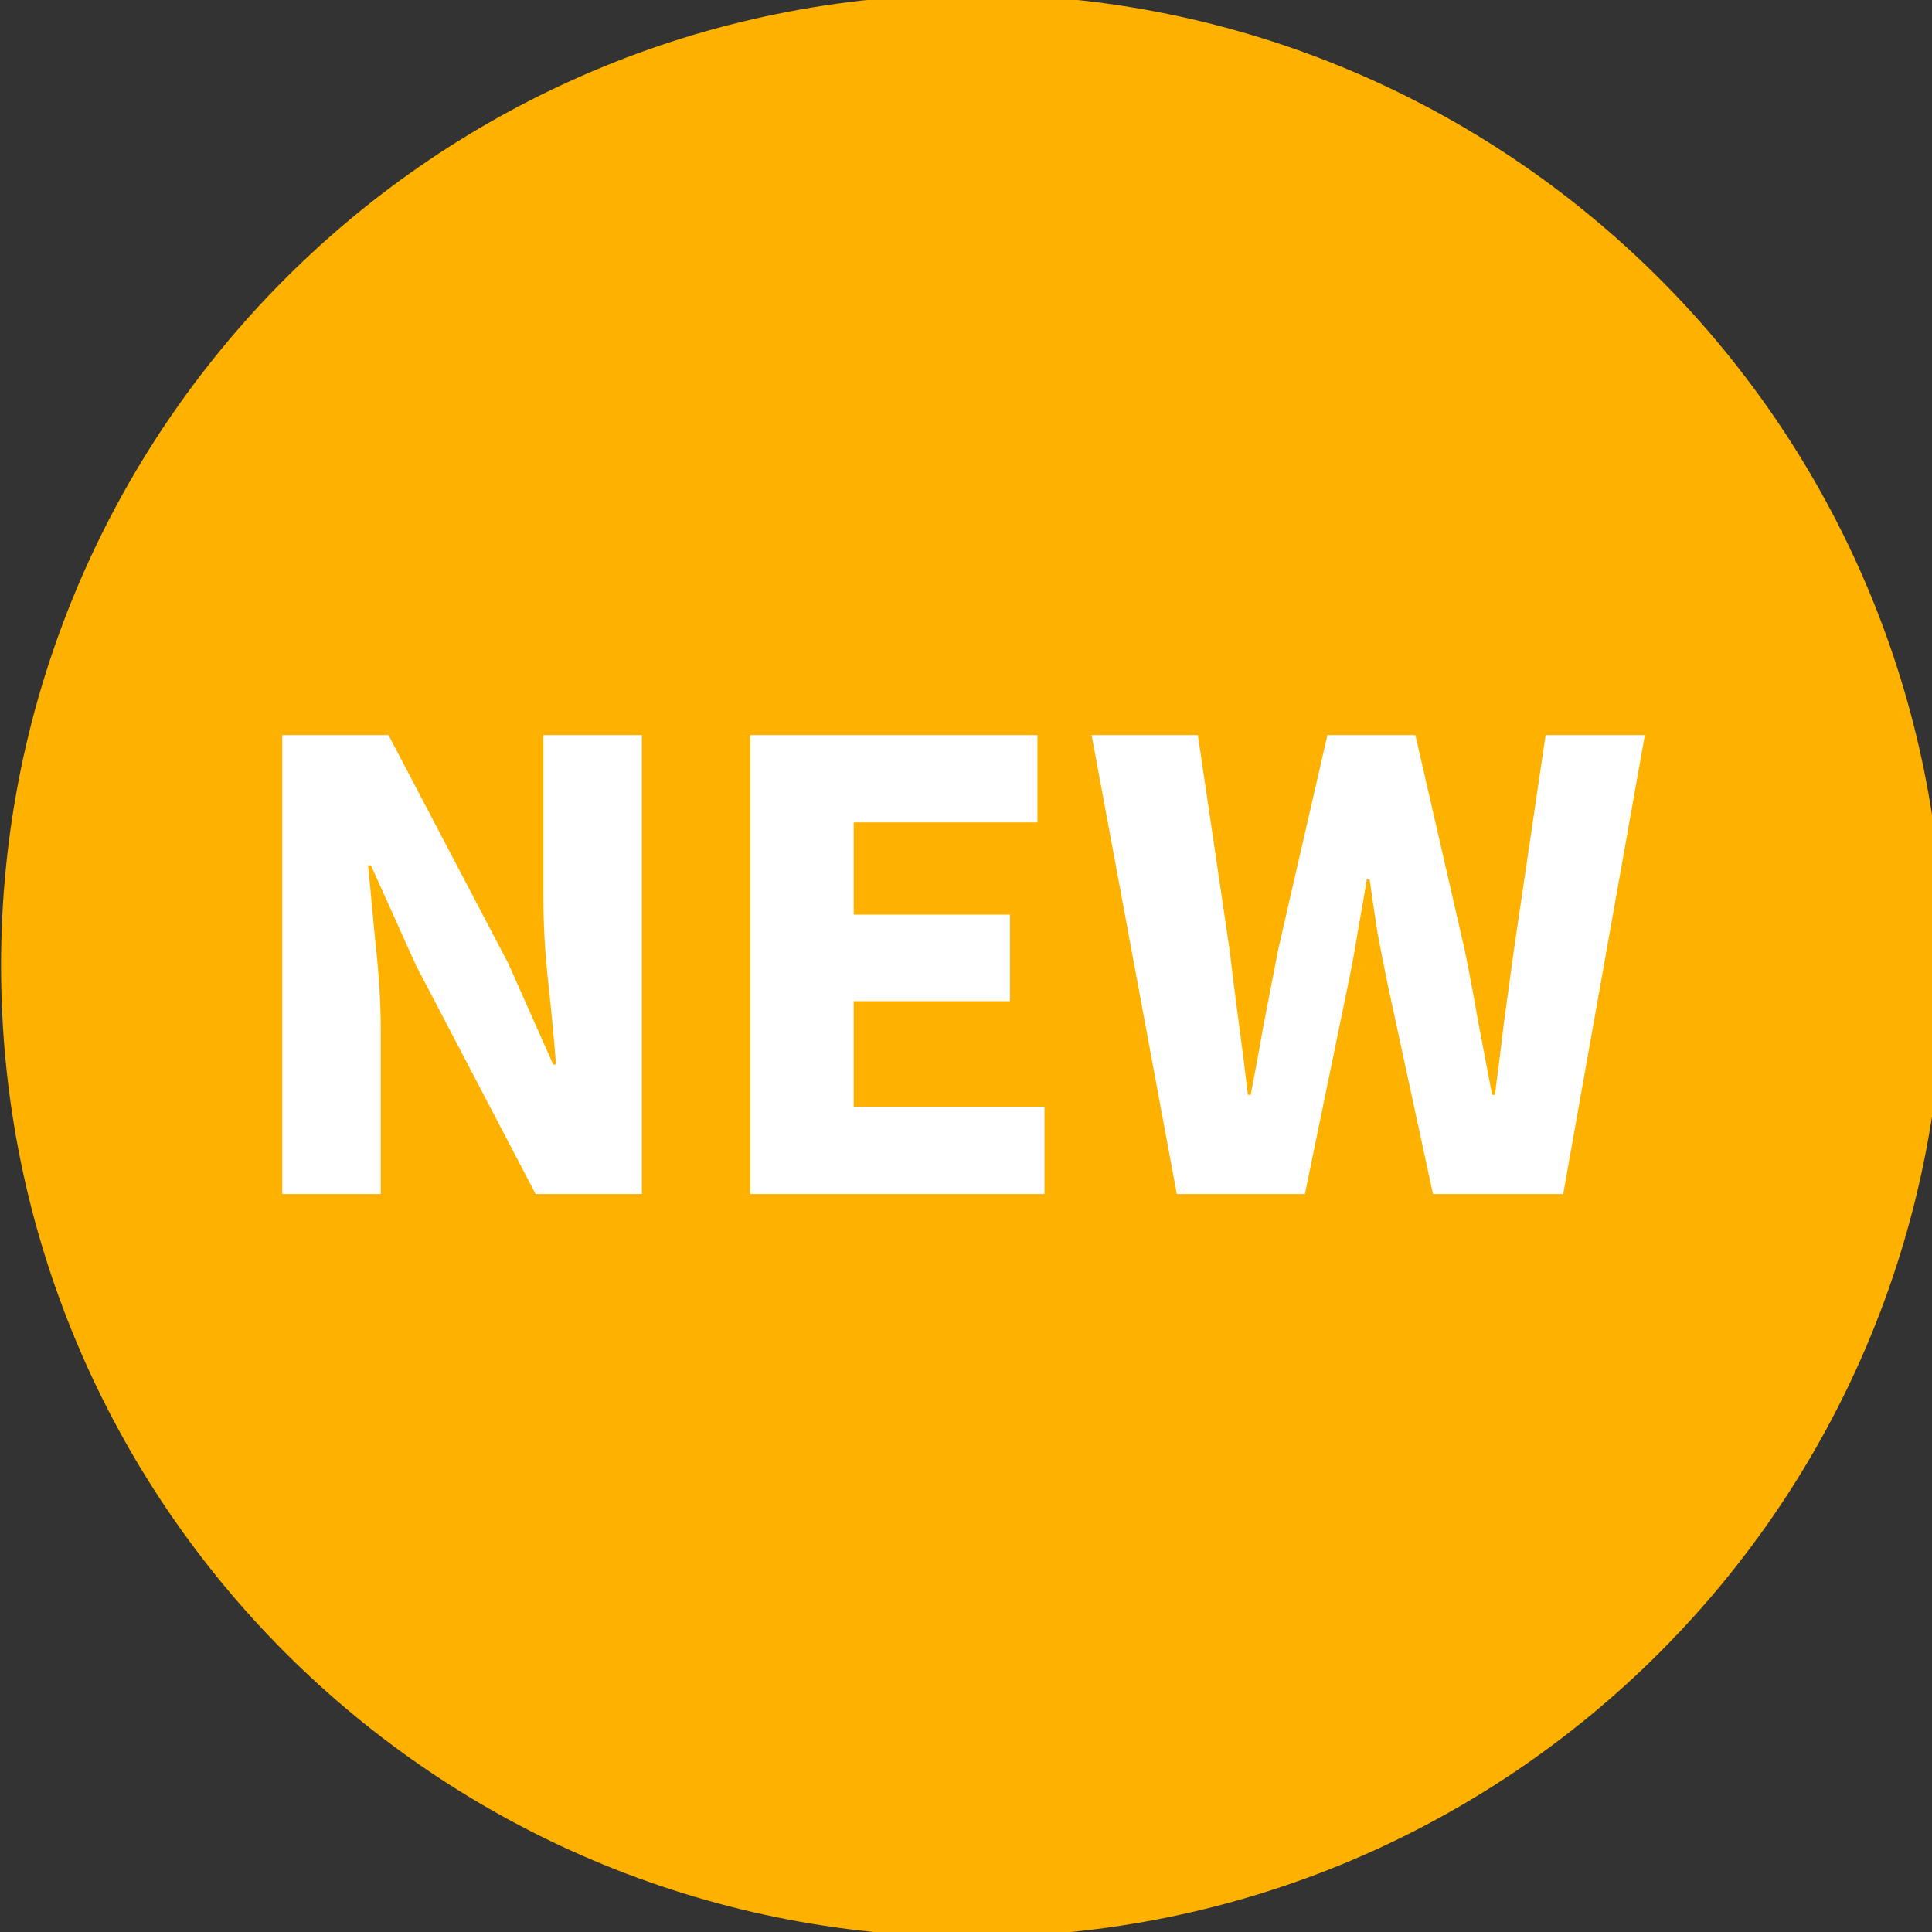
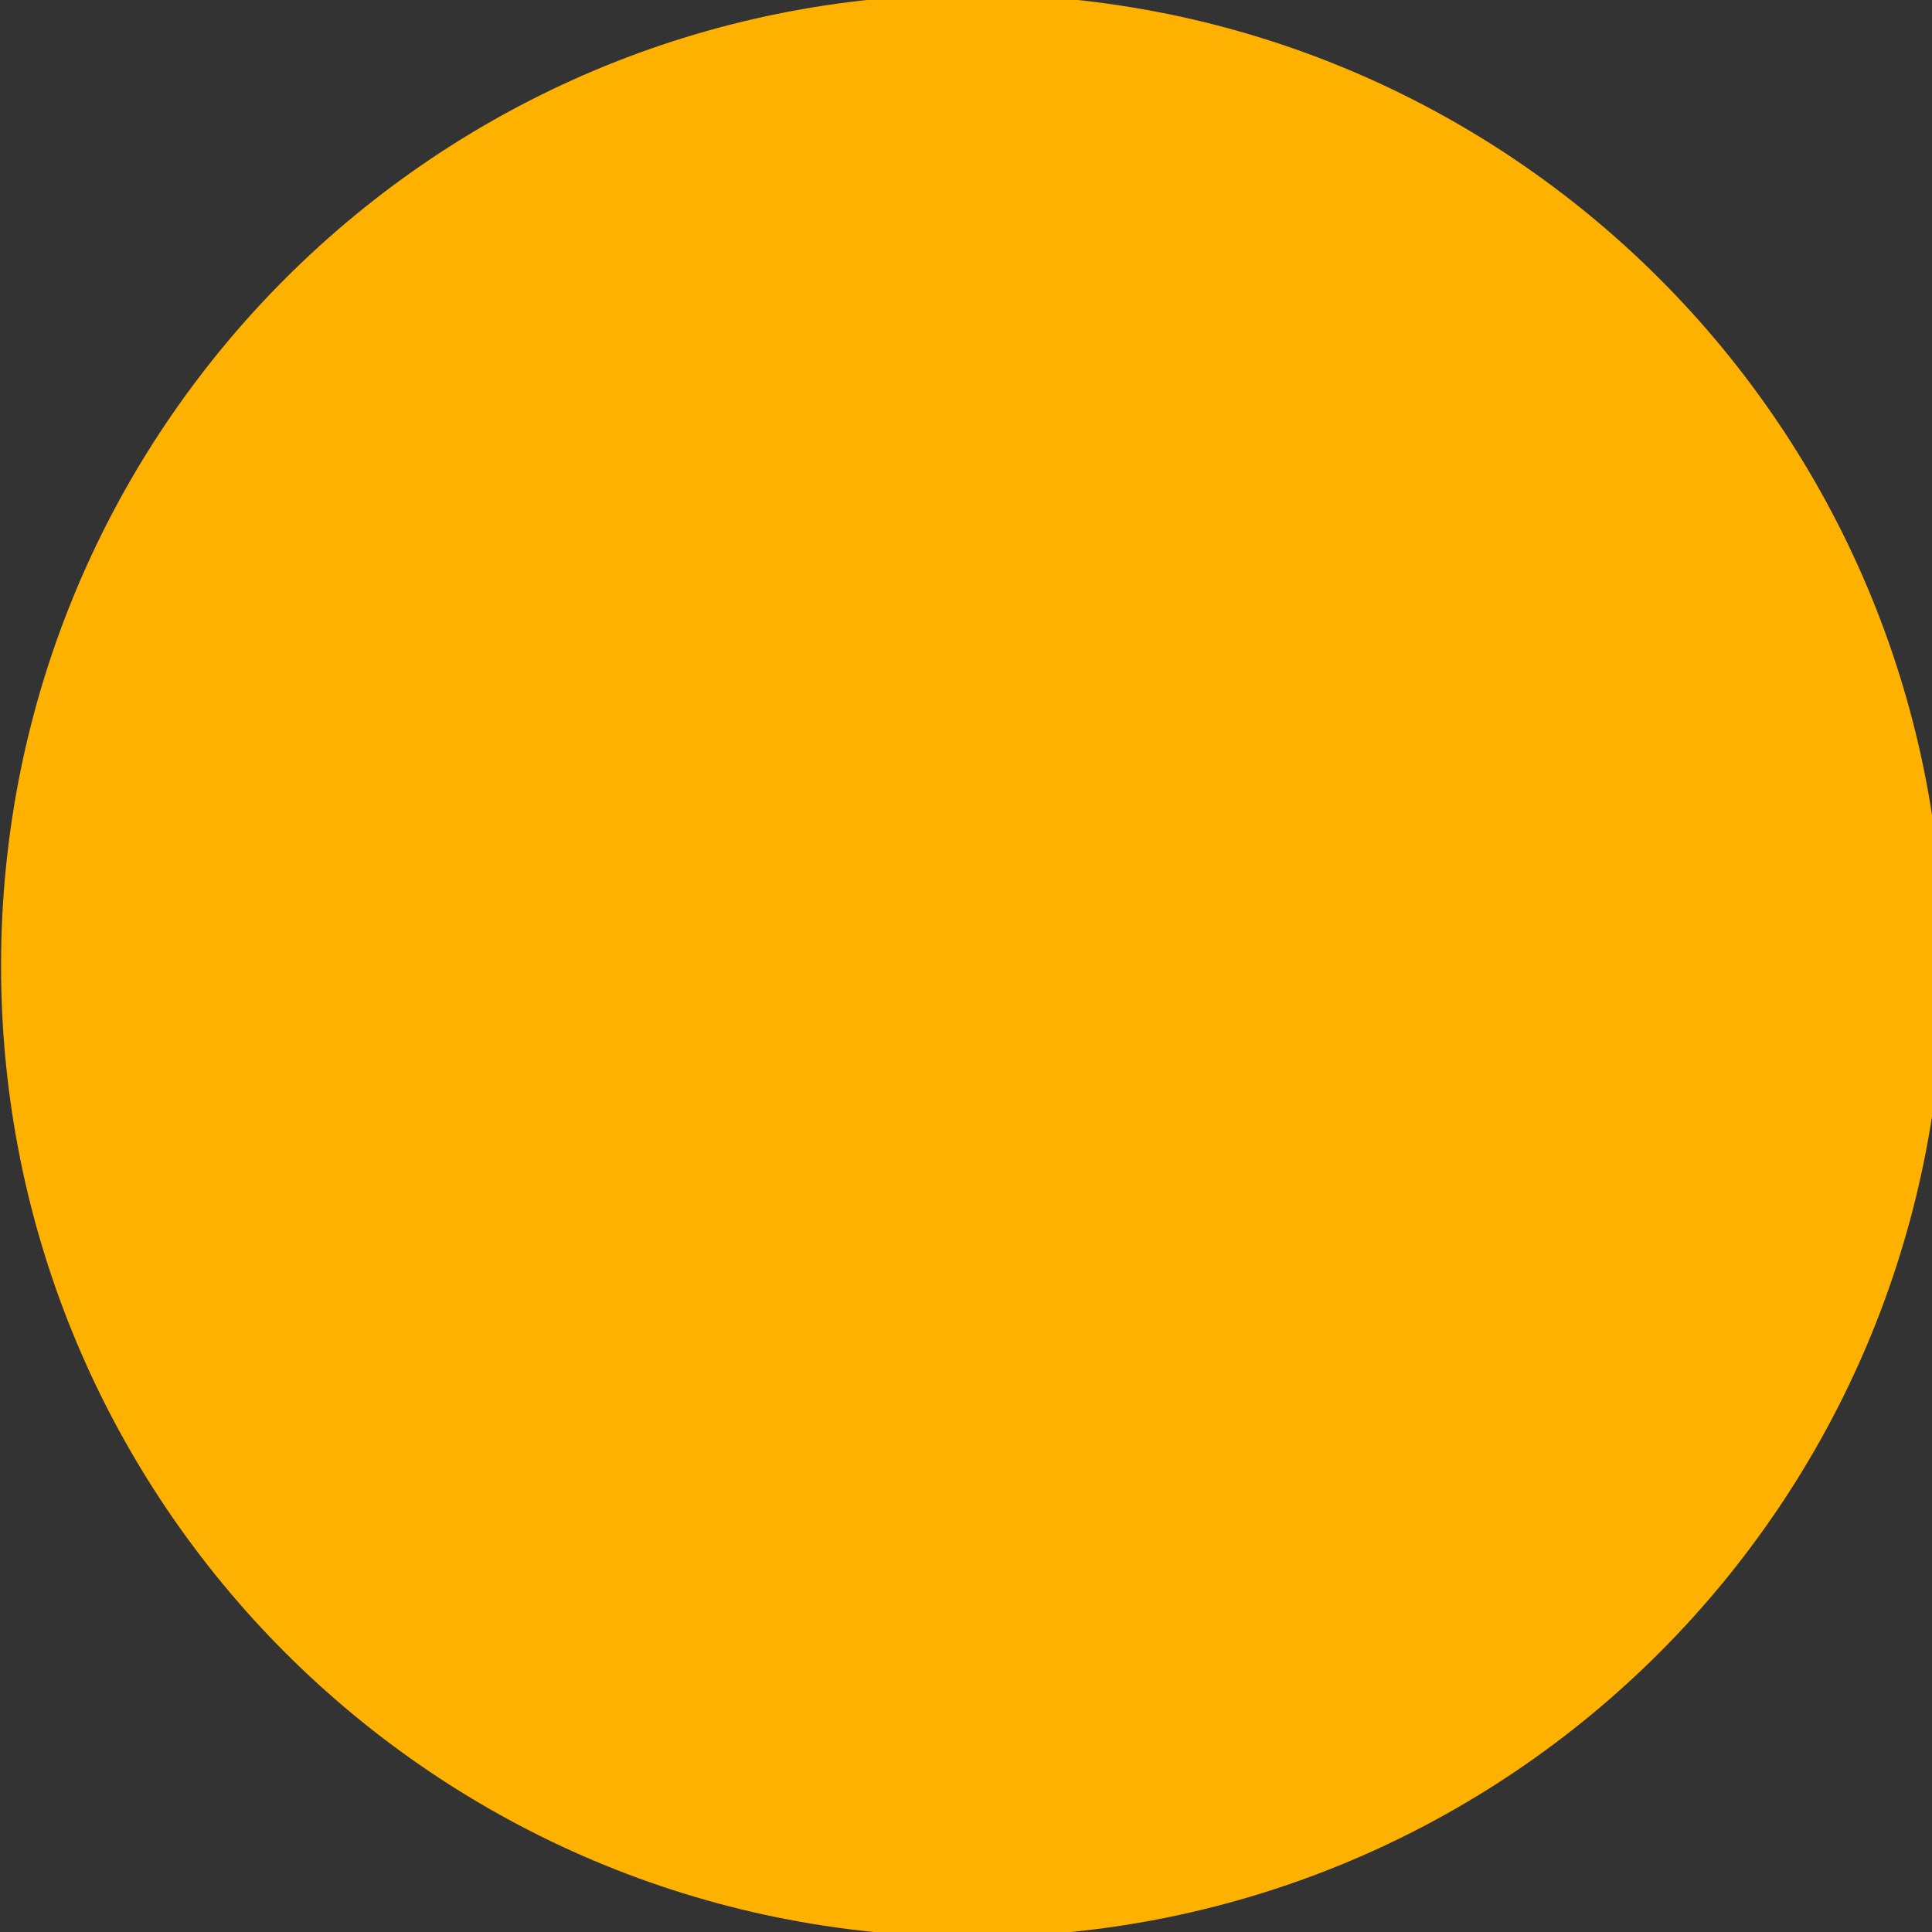
<svg xmlns="http://www.w3.org/2000/svg" version="1.2" viewBox="0 0 549 549" width="100" height="100">
  <rect x="0" y="0" width="549" height="549" fill="#333333" stroke="none" />
  <style>
		.s0 { fill: #ffb100 } 
		.s1 { fill: #ffffff } 
	</style>
  <path fill-rule="evenodd" class="s0" d="m276.3 550.4c-152.63 0-276-123.37-276-276 0-152.63 123.37-276 276-276 152.63 0 276 123.37 276 276 0 152.63-123.37 276-276 276z" />
  <g>
-     <path id="NEW" class="s1" aria-label="NEW" d="m108.2 339.3h-28v-130.4h30.2l34 64.8 12.8 28.8h0.8q-0.8-10.4-2.2-23.2-1.4-12.8-1.4-24.4v-46h28v130.4h-30.2l-34-65-12.8-28.4h-0.8q1 10.8 2.2 23.2 1.4 12.4 1.4 24zm188.6 0h-83.6v-130.4h81.6v24.8h-52.2v26.2h44.4v24.6h-44.4v30h54.2zm74 0h-36.4l-24.2-130.4h30.2l9 61q1.2 10.2 2.6 20.6 1.4 10.2 2.6 20.6h0.8q2-10.4 3.8-20.6 2-10.4 4-20.6l14-61h25l14 61q2 9.8 3.8 20.2 2 10.4 4 21h0.8q1.4-10.6 2.6-20.8 1.4-10.4 2.8-20.4l9-61h28.2l-23.2 130.4h-37l-12.8-59.2q-1.6-7.6-3-15.2-1.2-7.8-2.2-15h-0.8q-1.2 7.2-2.6 15-1.2 7.6-2.8 15.2z" />
-   </g>
+     </g>
</svg>